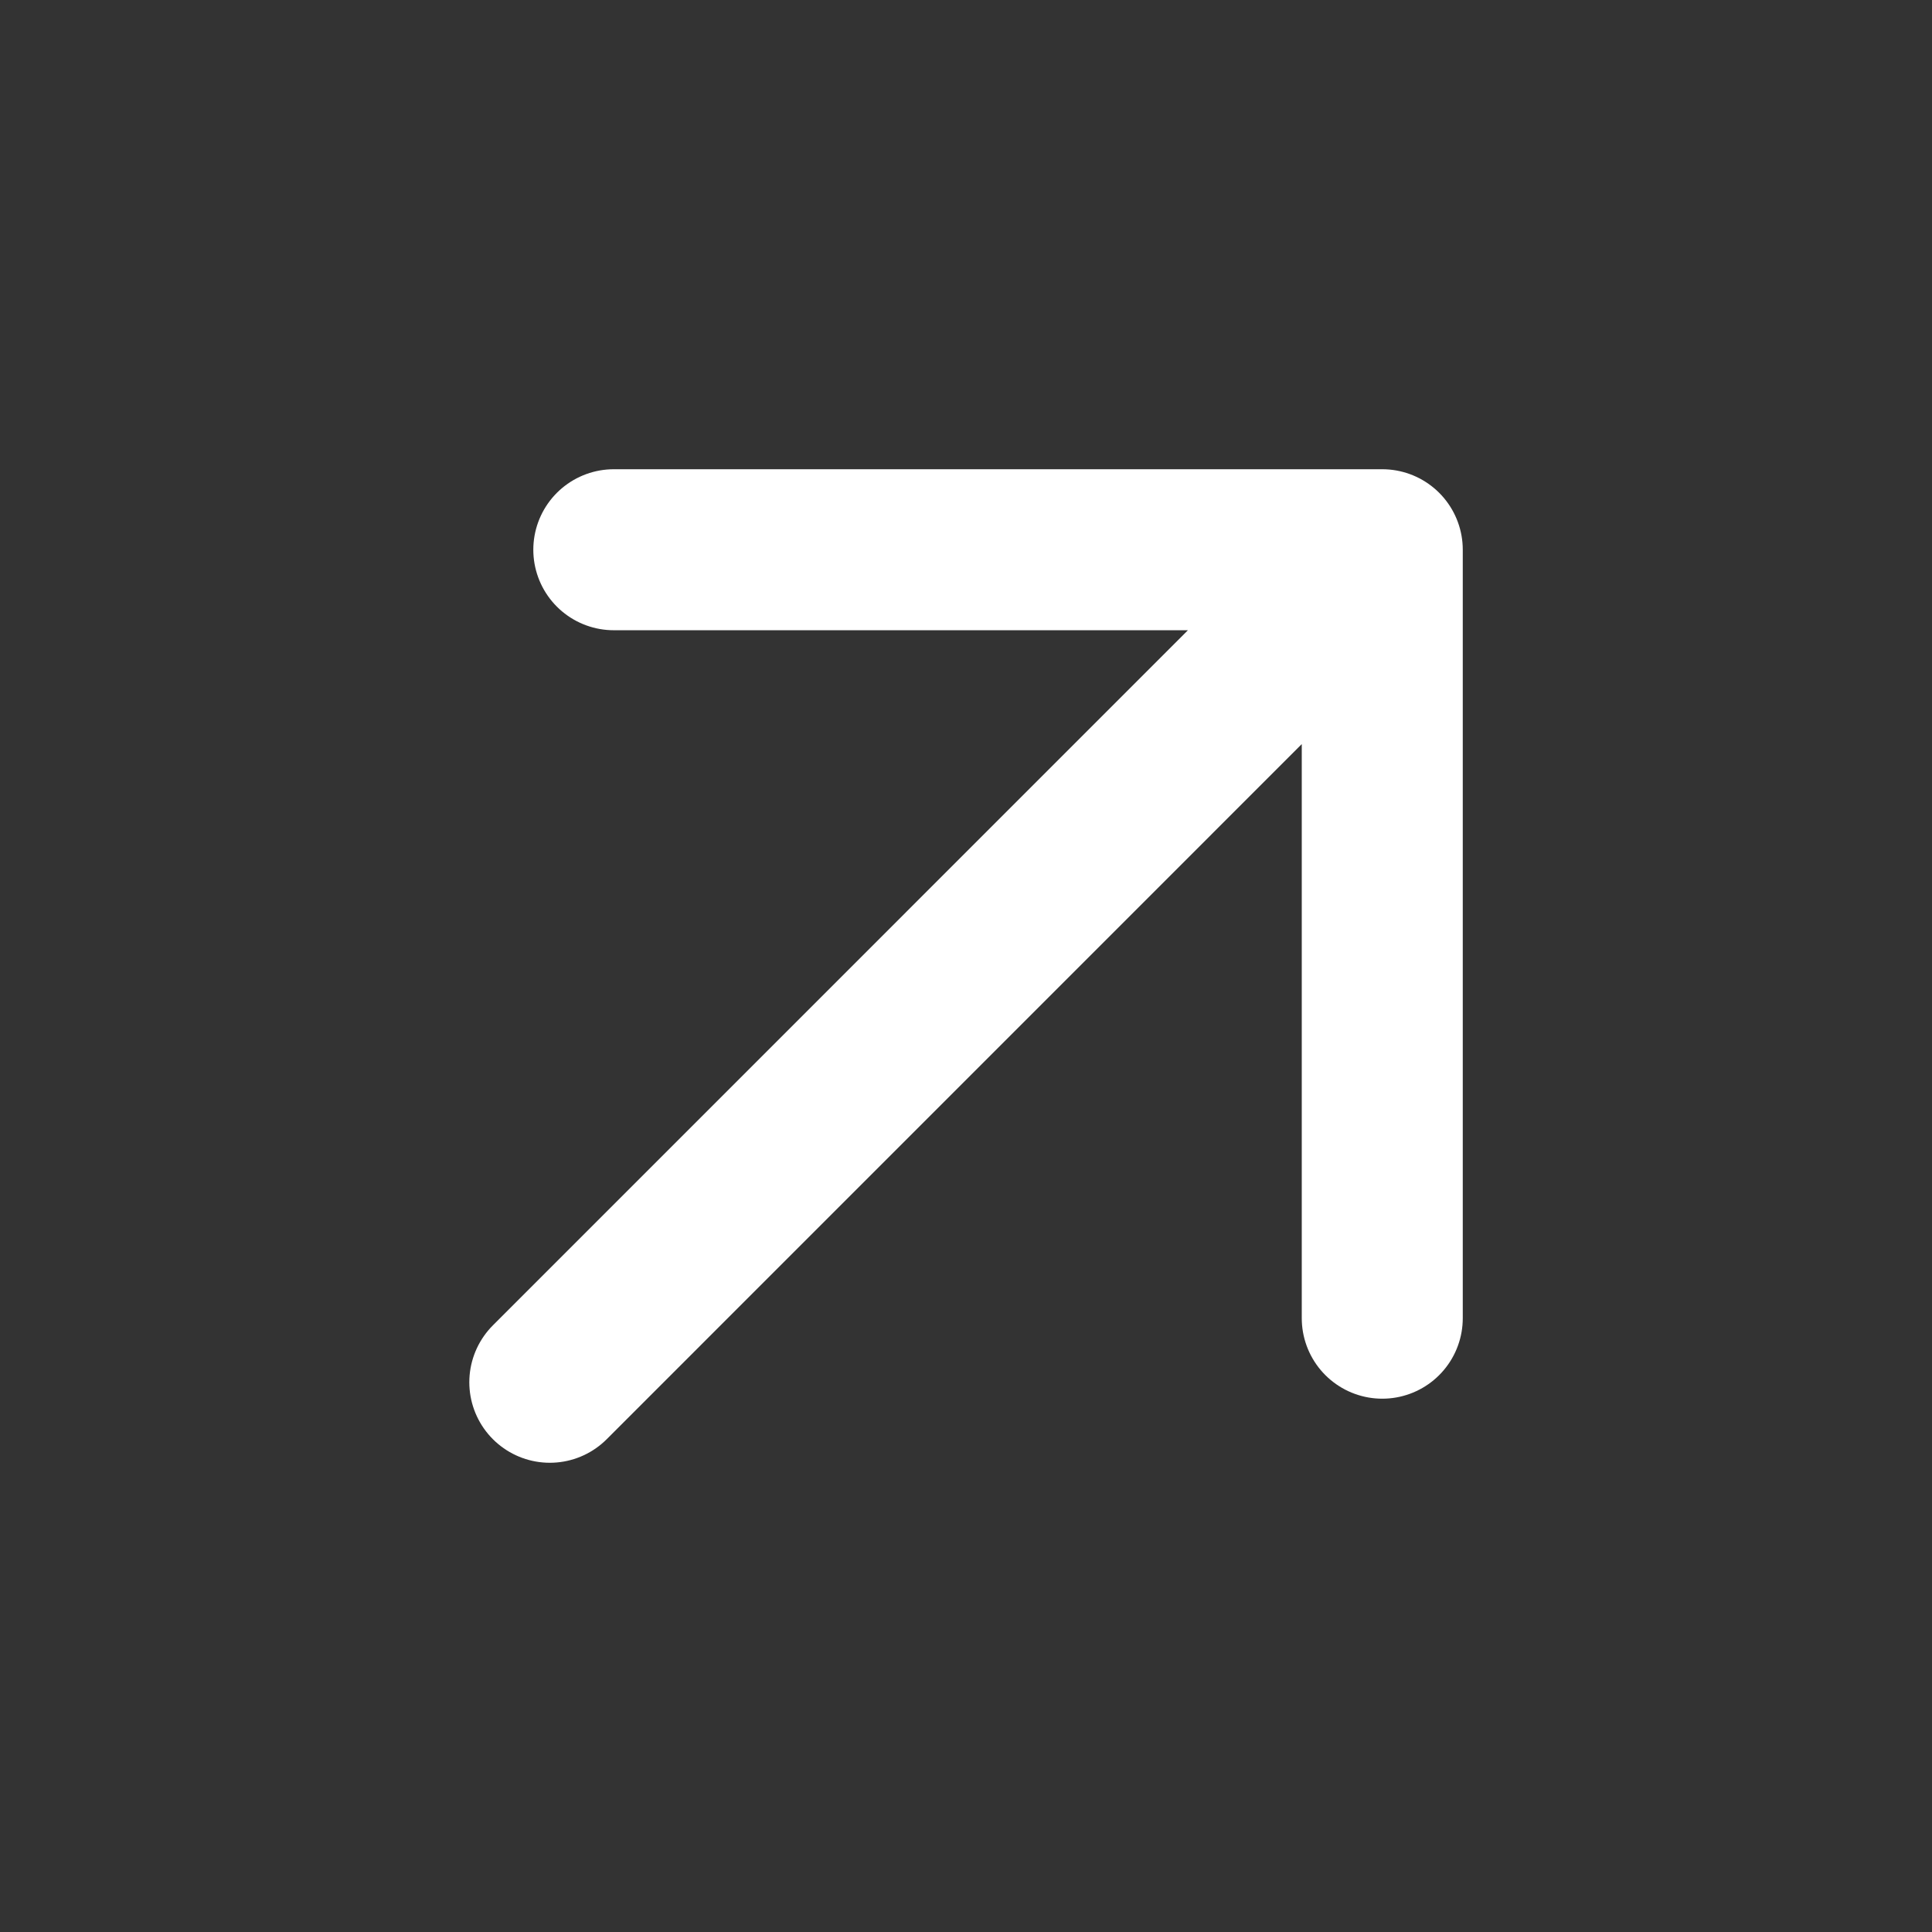
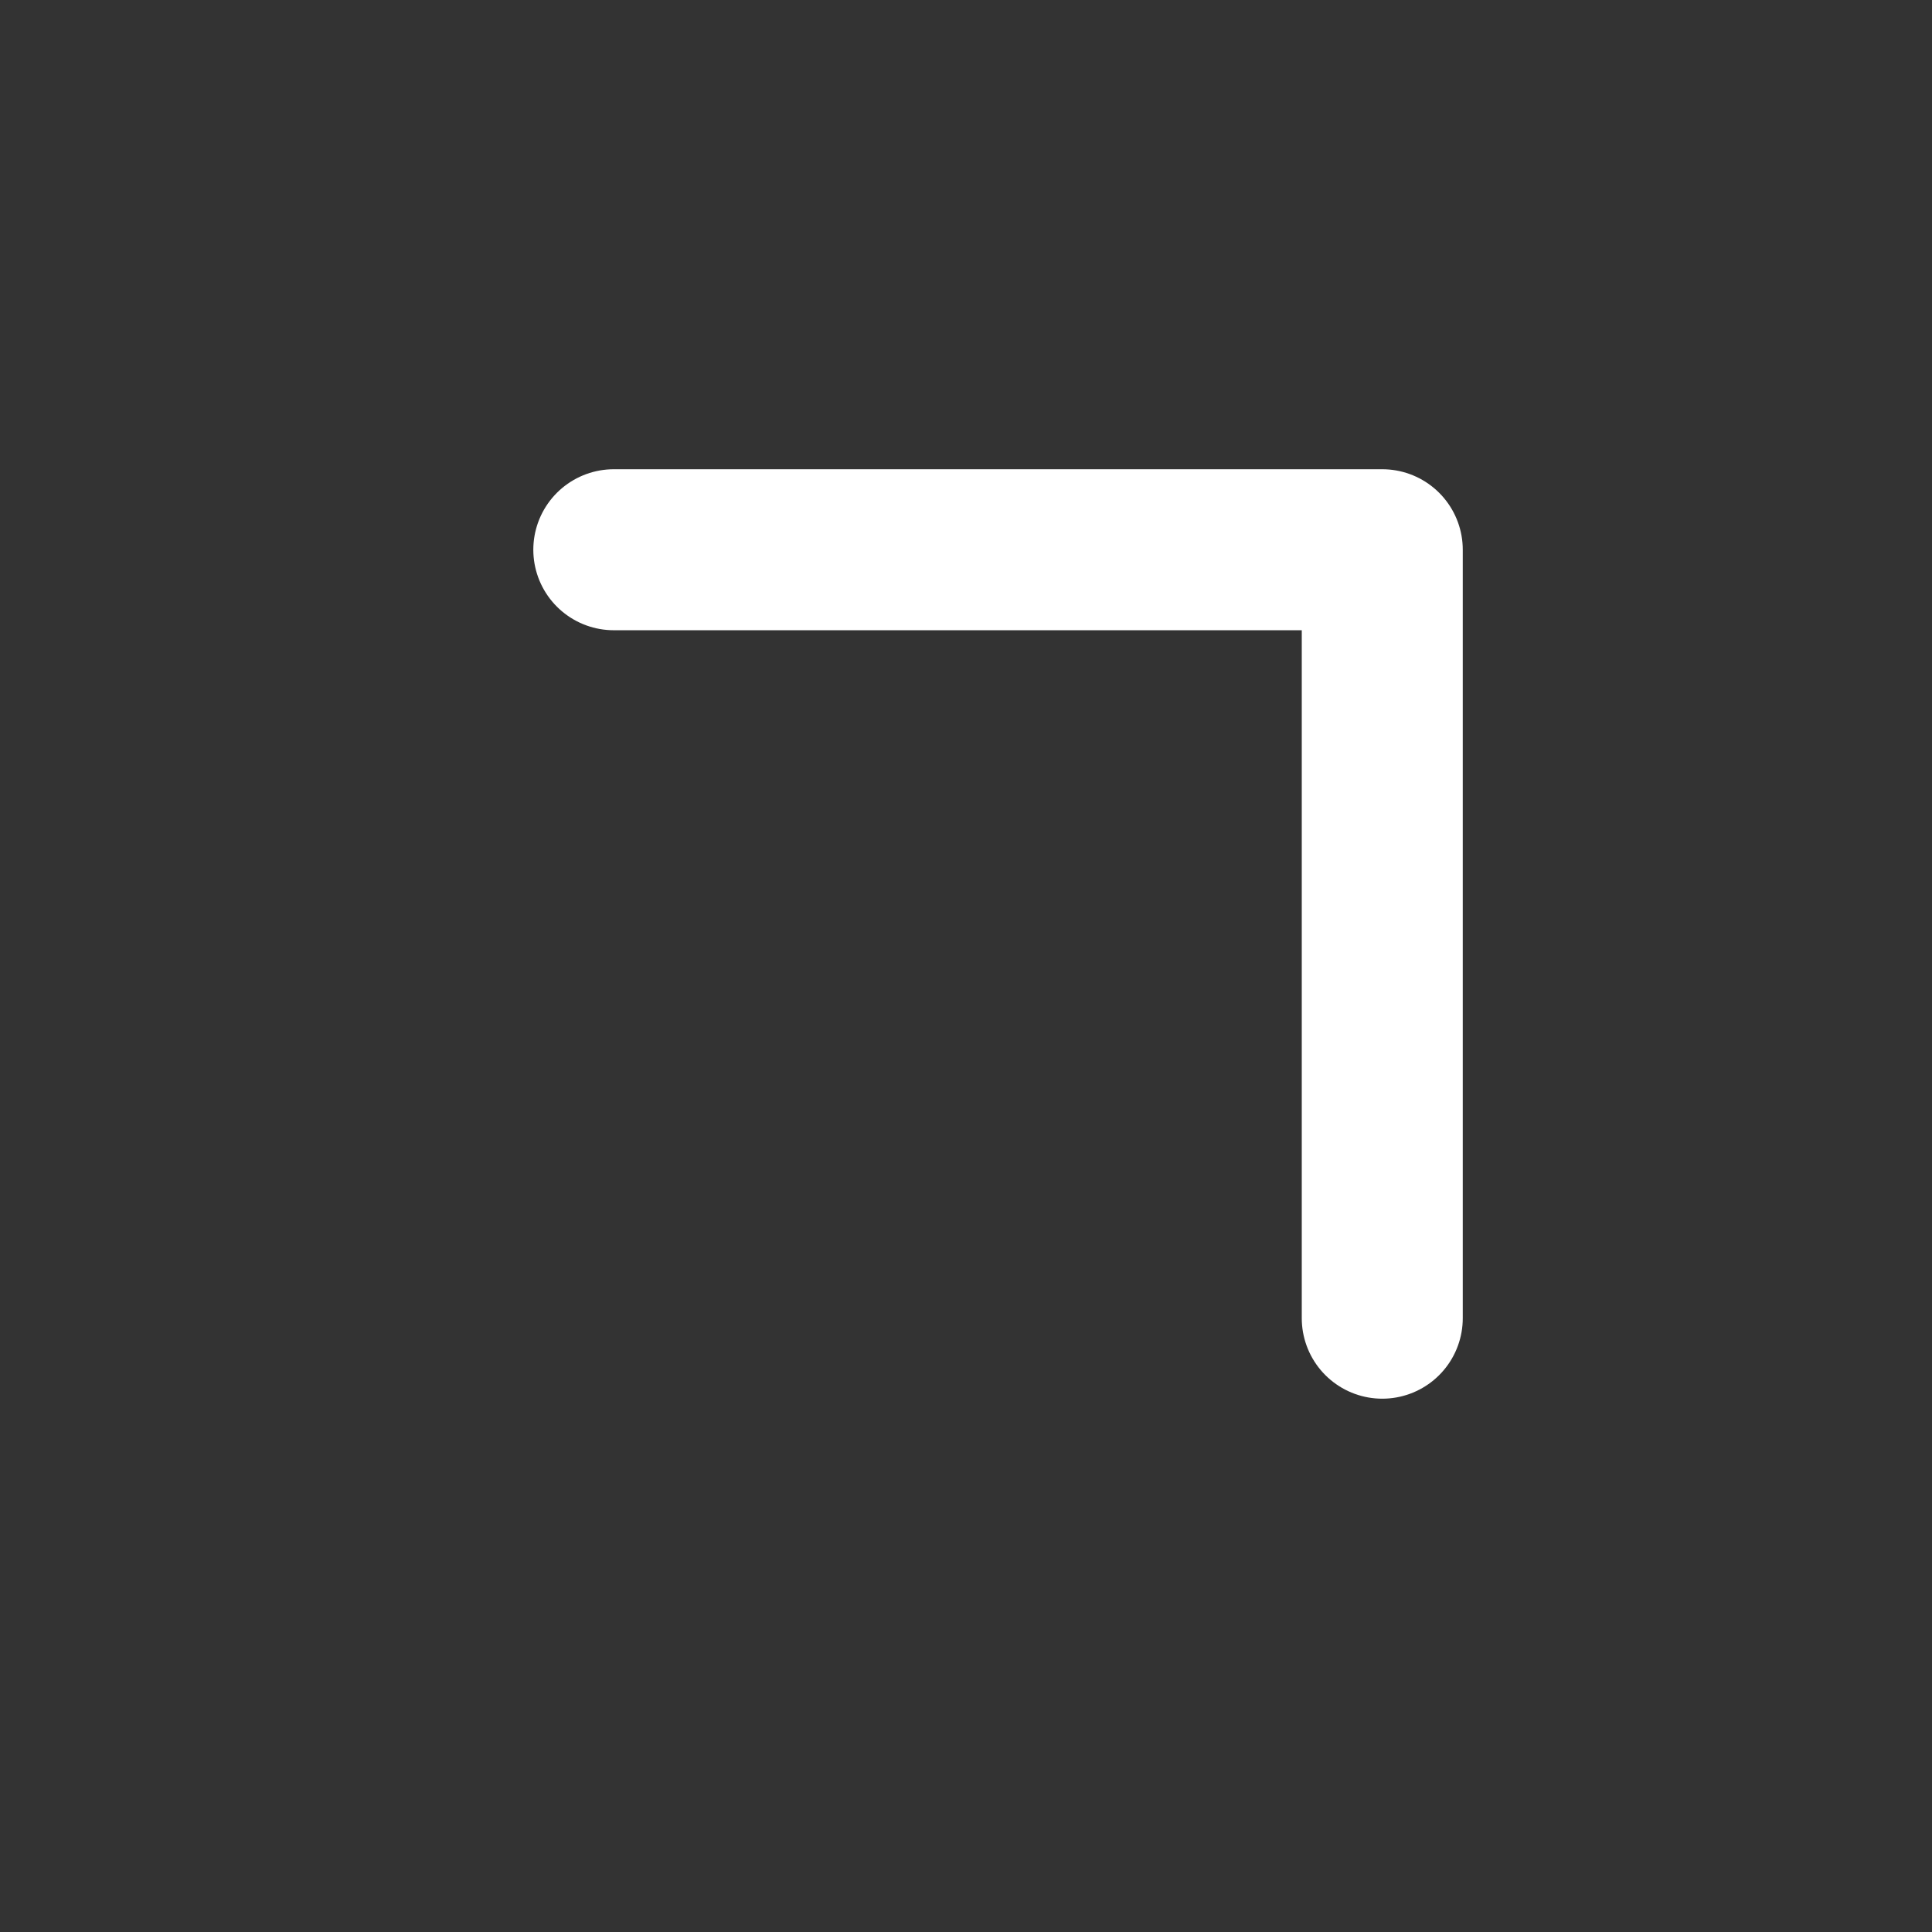
<svg xmlns="http://www.w3.org/2000/svg" width="24" height="24" viewBox="0 0 24 24" fill="none">
  <rect x="0" y="0" width="24" height="24" fill="#333333" stroke="none" />
-   <path d="M7.625 6.829H17.171V16.375M16.508 7.492L6.83 17.171" stroke="white" stroke-width="2" stroke-linecap="round" stroke-linejoin="round" />
+   <path d="M7.625 6.829H17.171V16.375M16.508 7.492" stroke="white" stroke-width="2" stroke-linecap="round" stroke-linejoin="round" />
</svg>